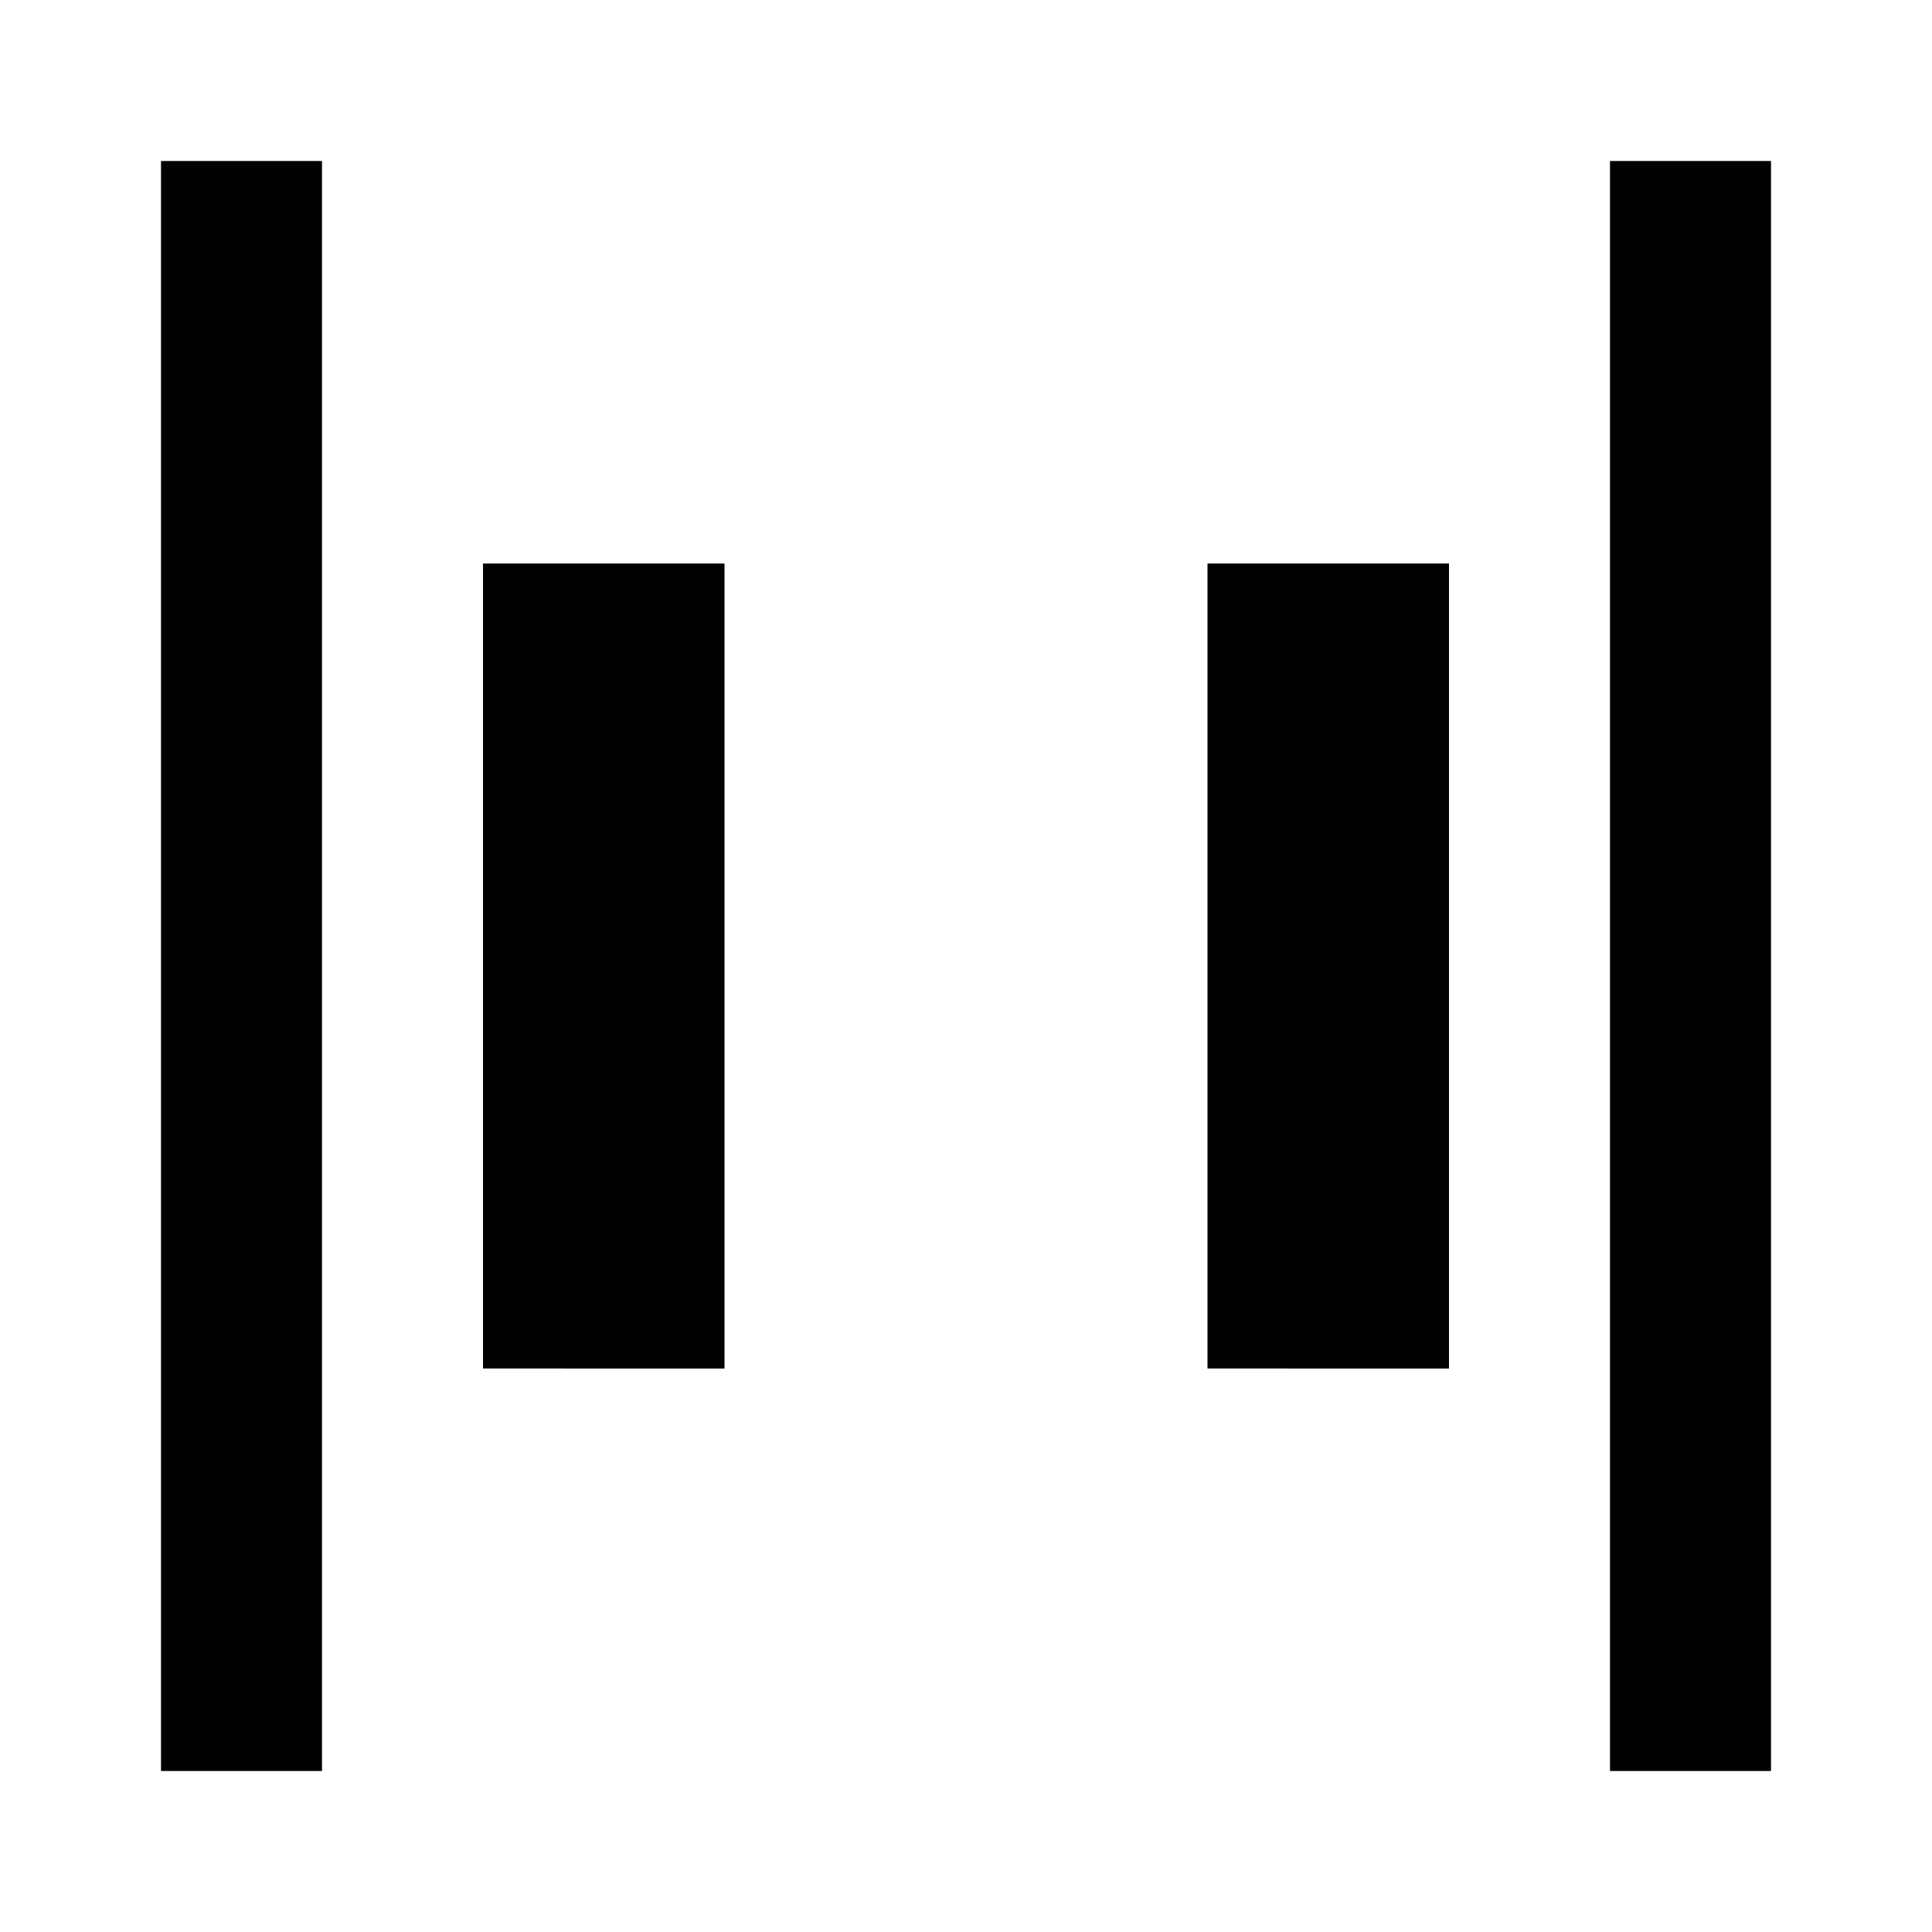
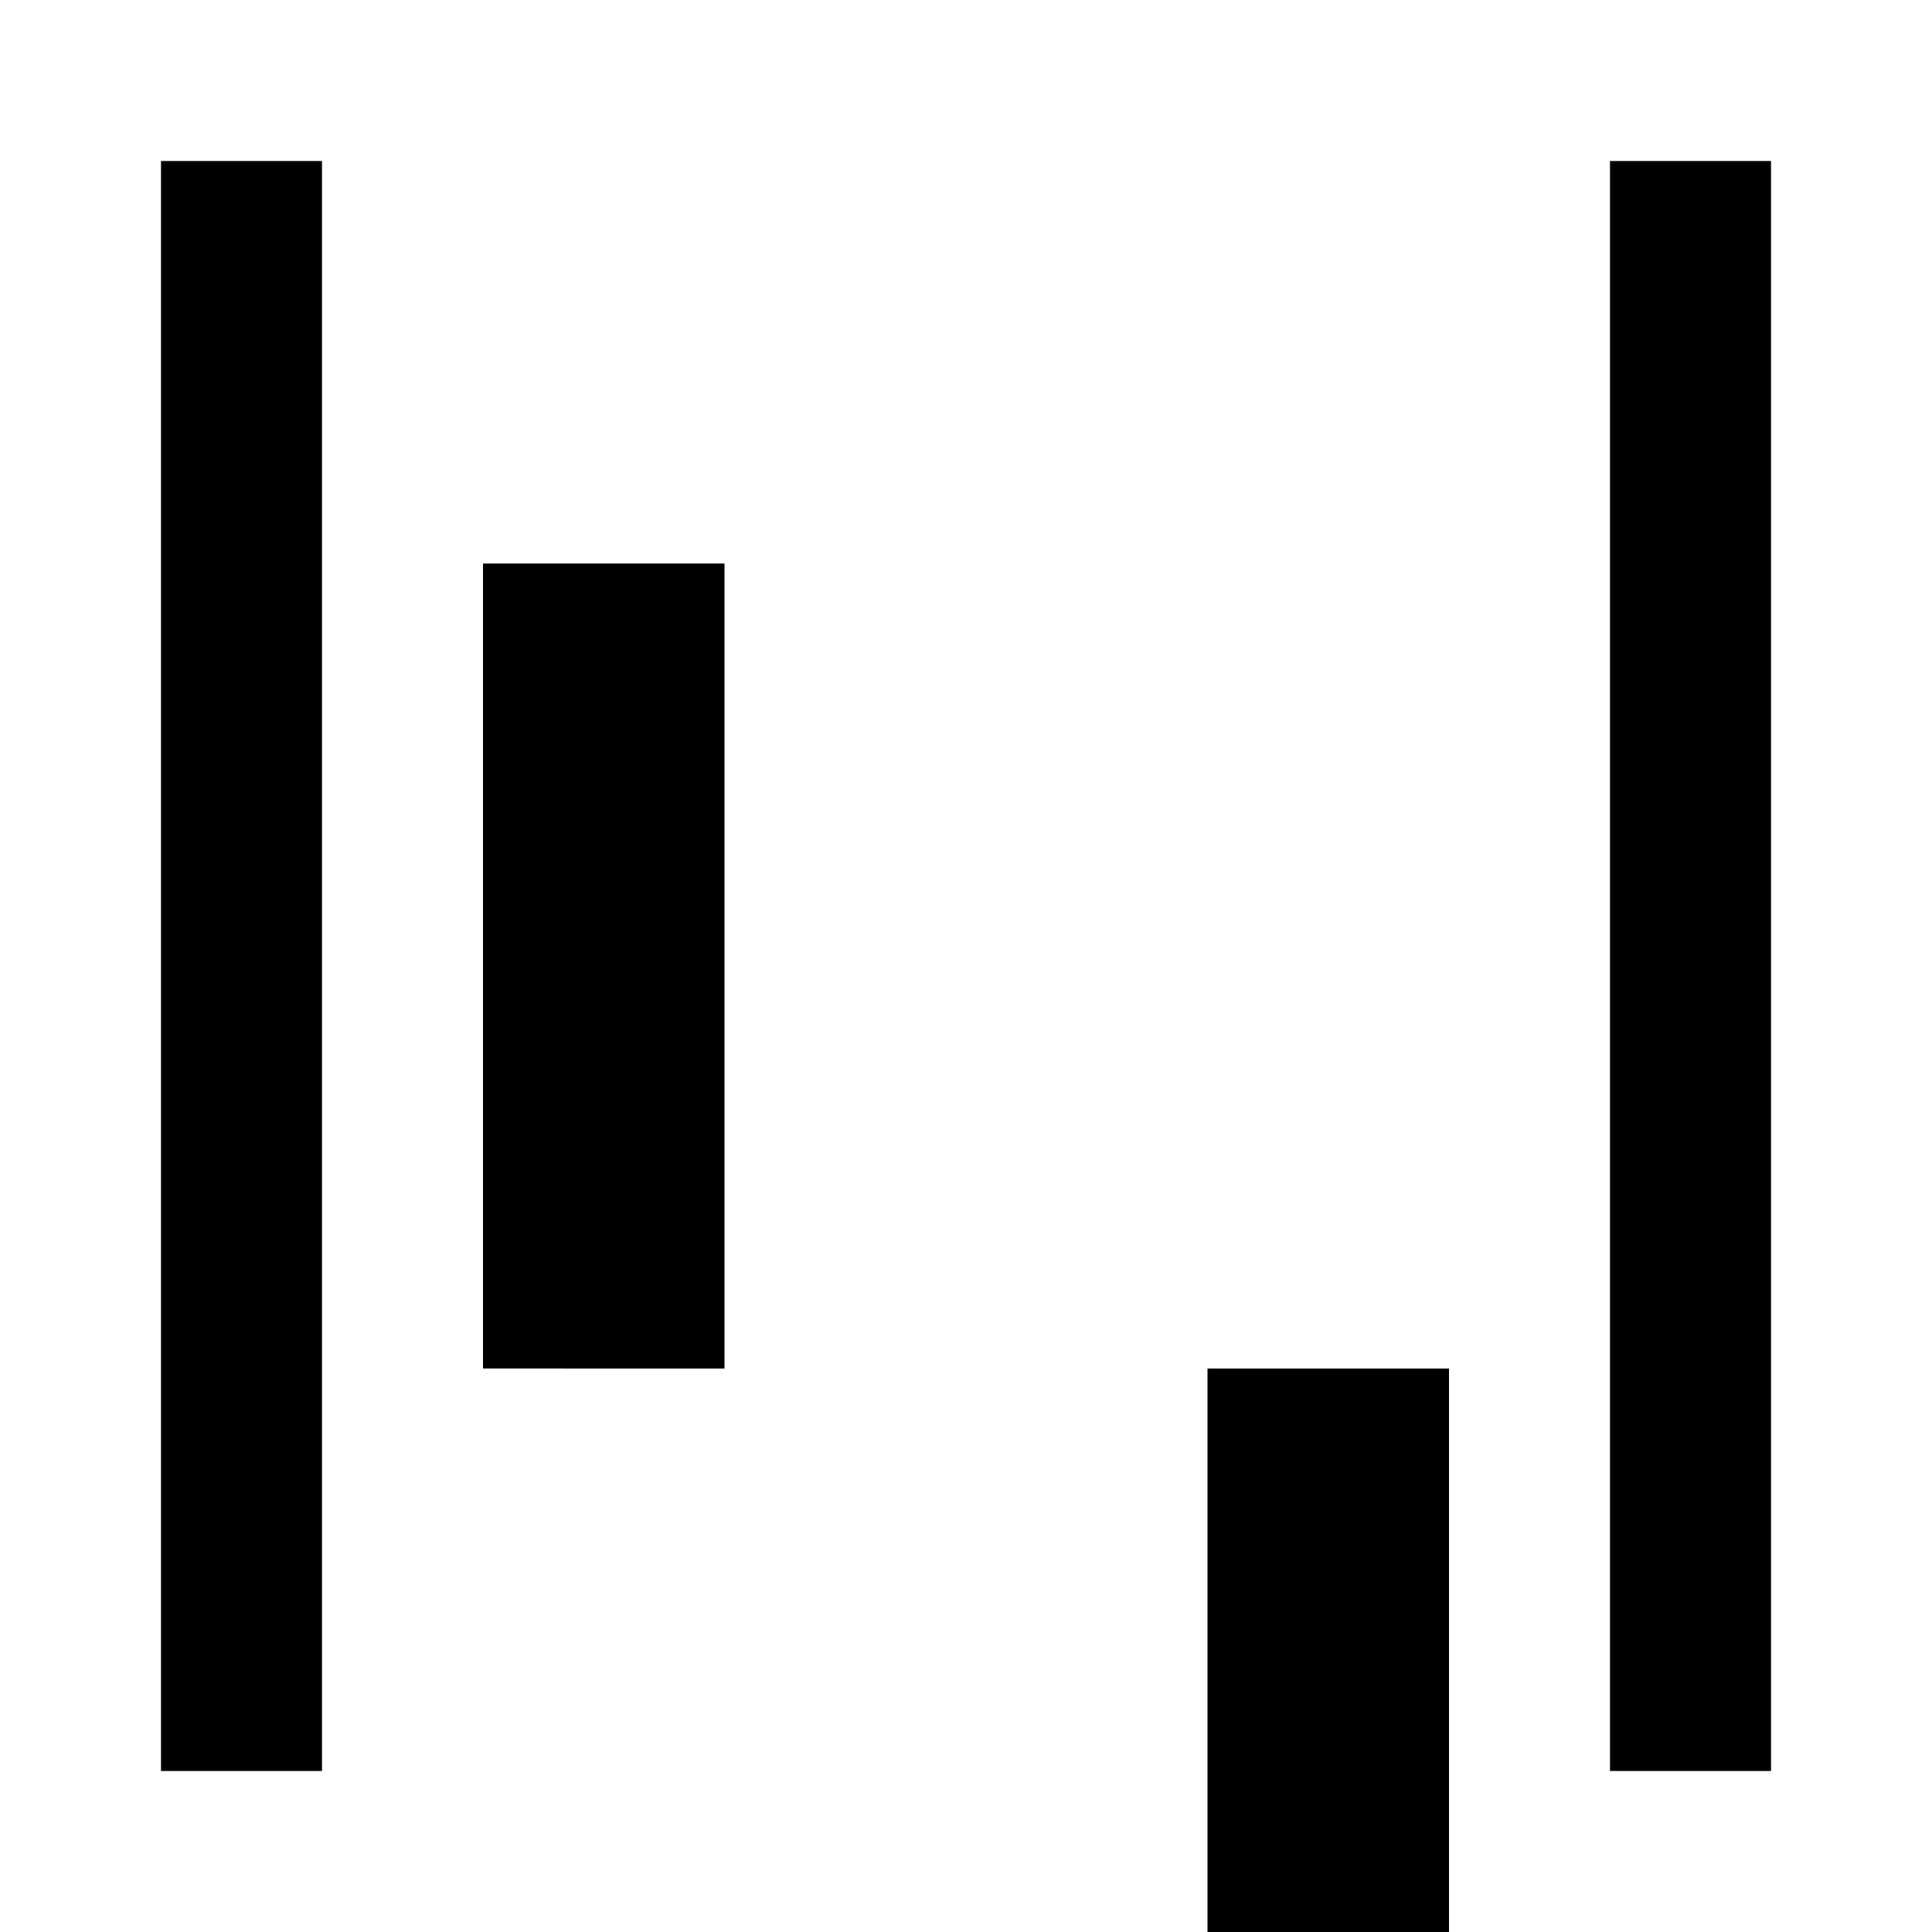
<svg xmlns="http://www.w3.org/2000/svg" fill="#000000" width="24px" viewBox="0 -960 960 960" height="24px">
-   <path d="M800-80v-800h80v800h-80ZM80-80v-800h80v800H80Zm520-200v-400h120v400H600Zm-360 0v-400h120v400H240Z" />
+   <path d="M800-80v-800h80v800h-80ZM80-80v-800h80v800H80Zm520-200h120v400H600Zm-360 0v-400h120v400H240Z" />
</svg>